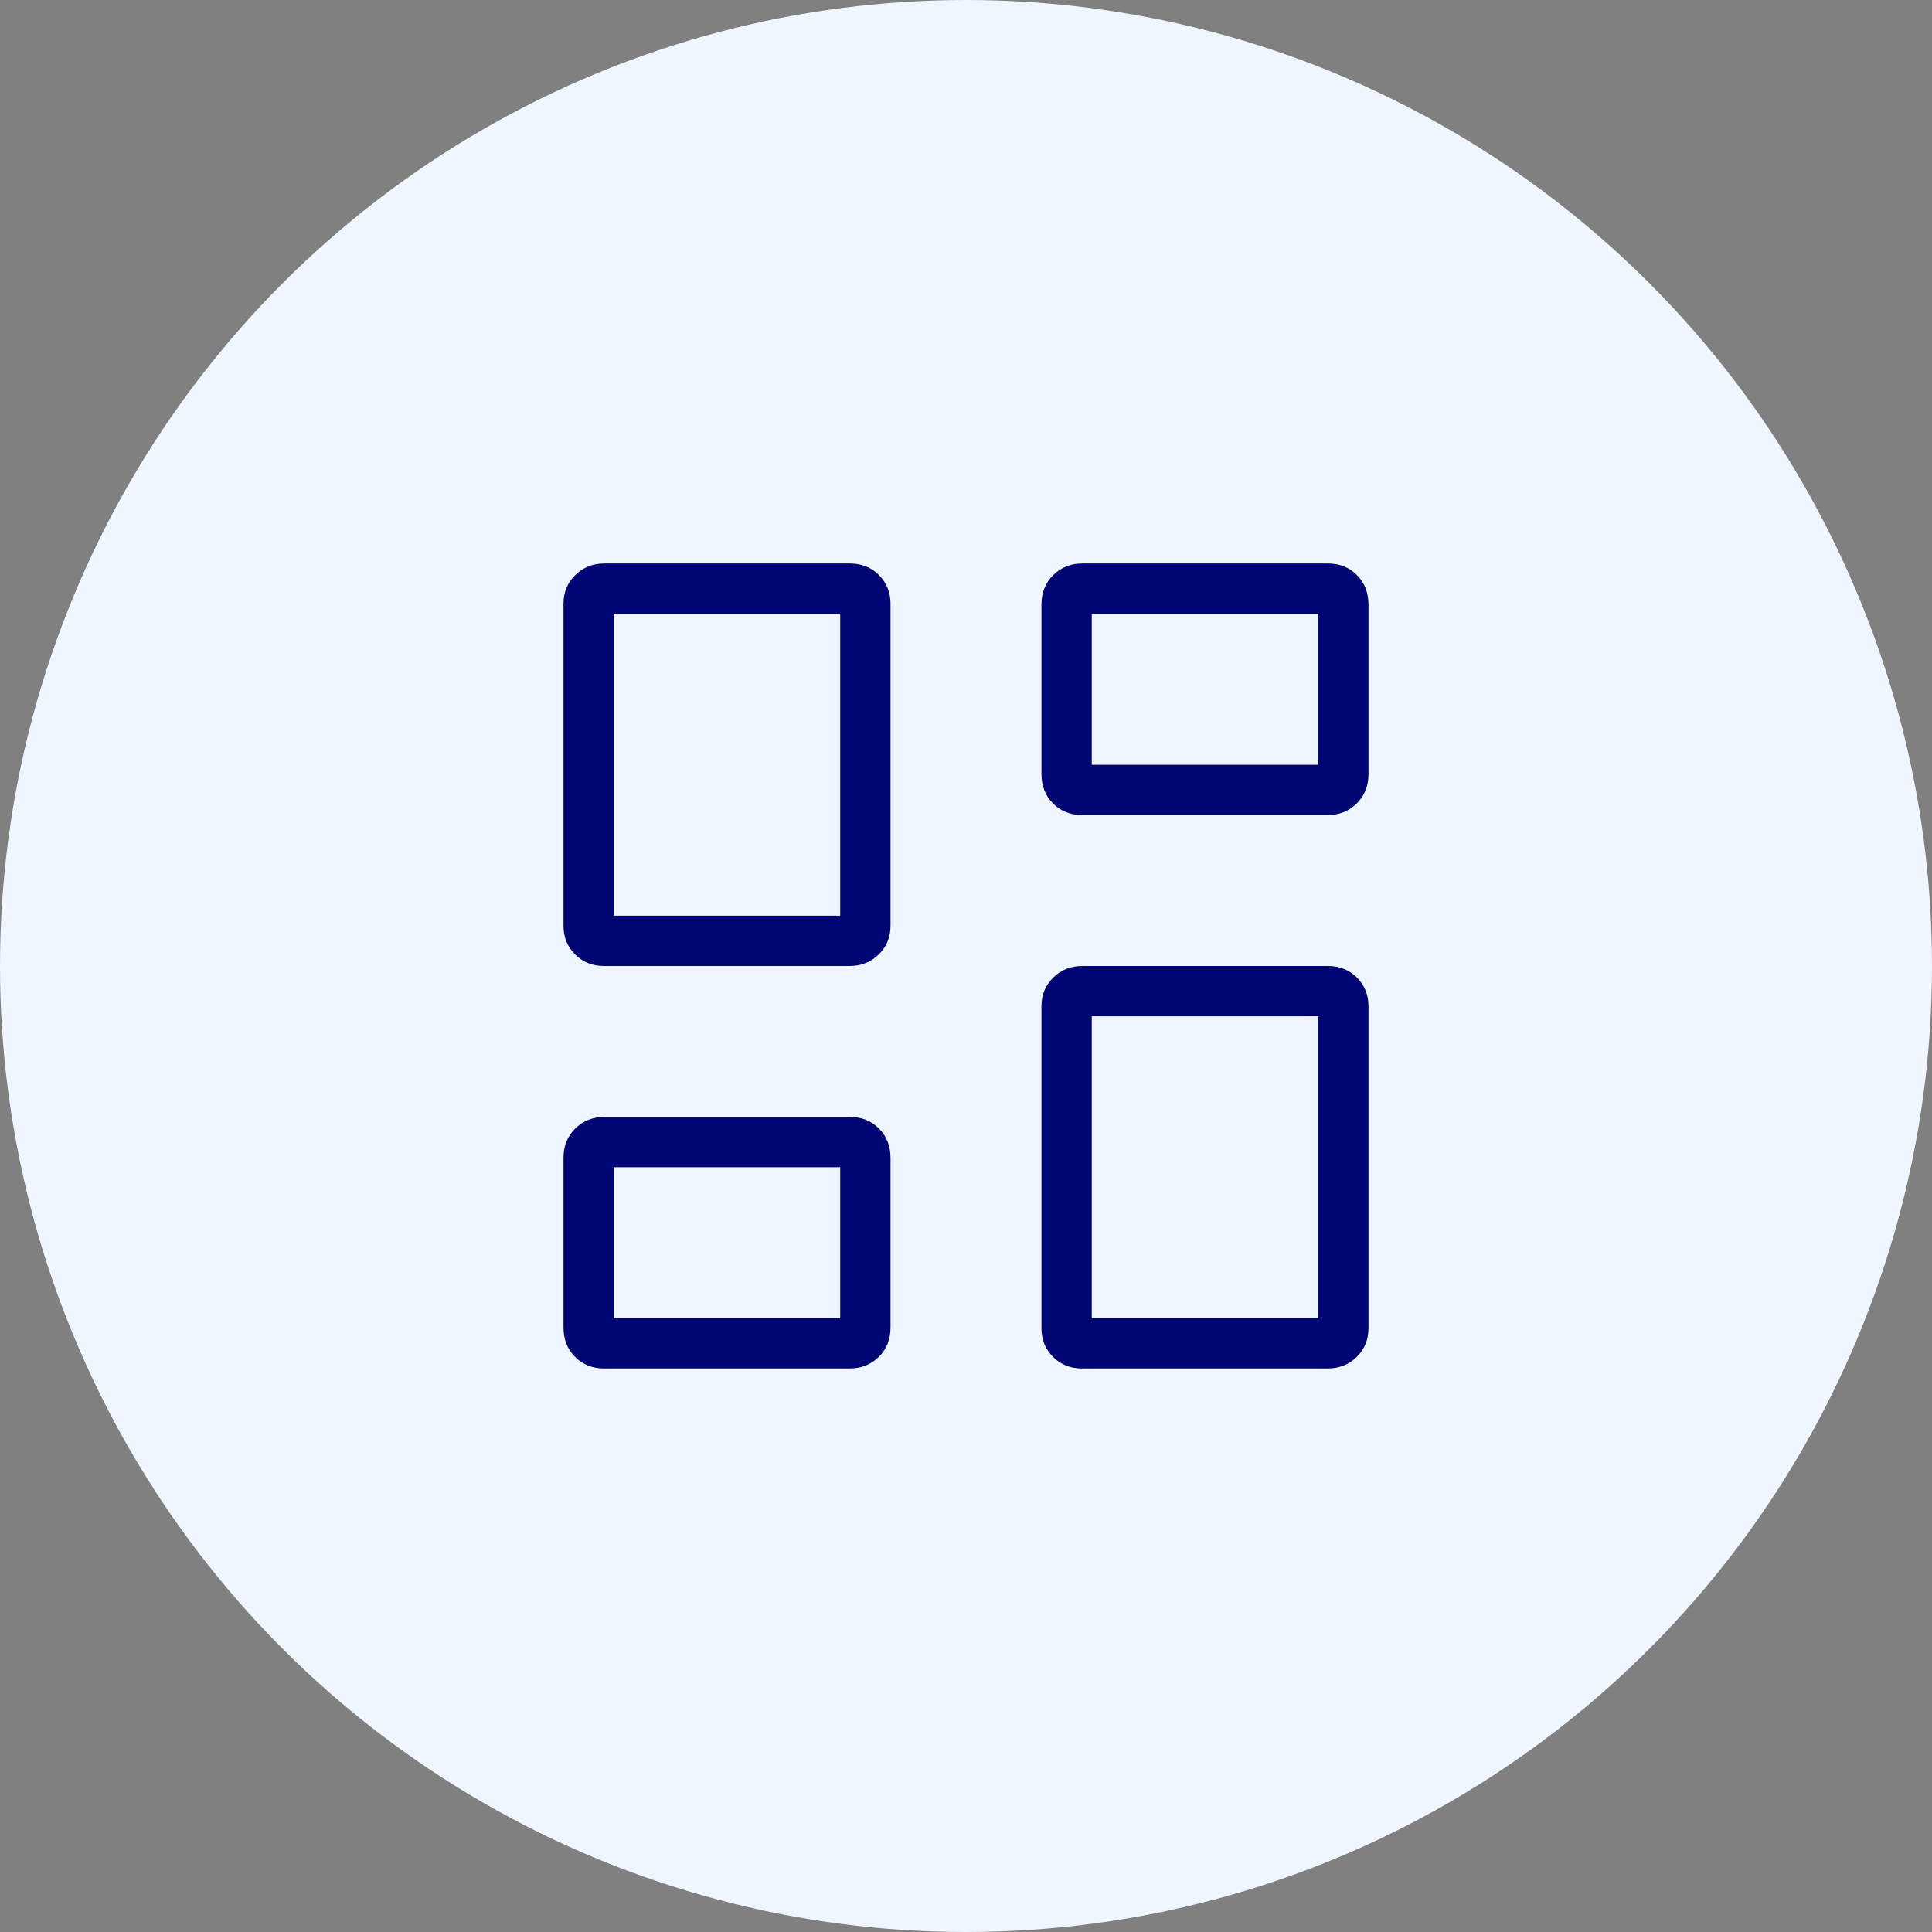
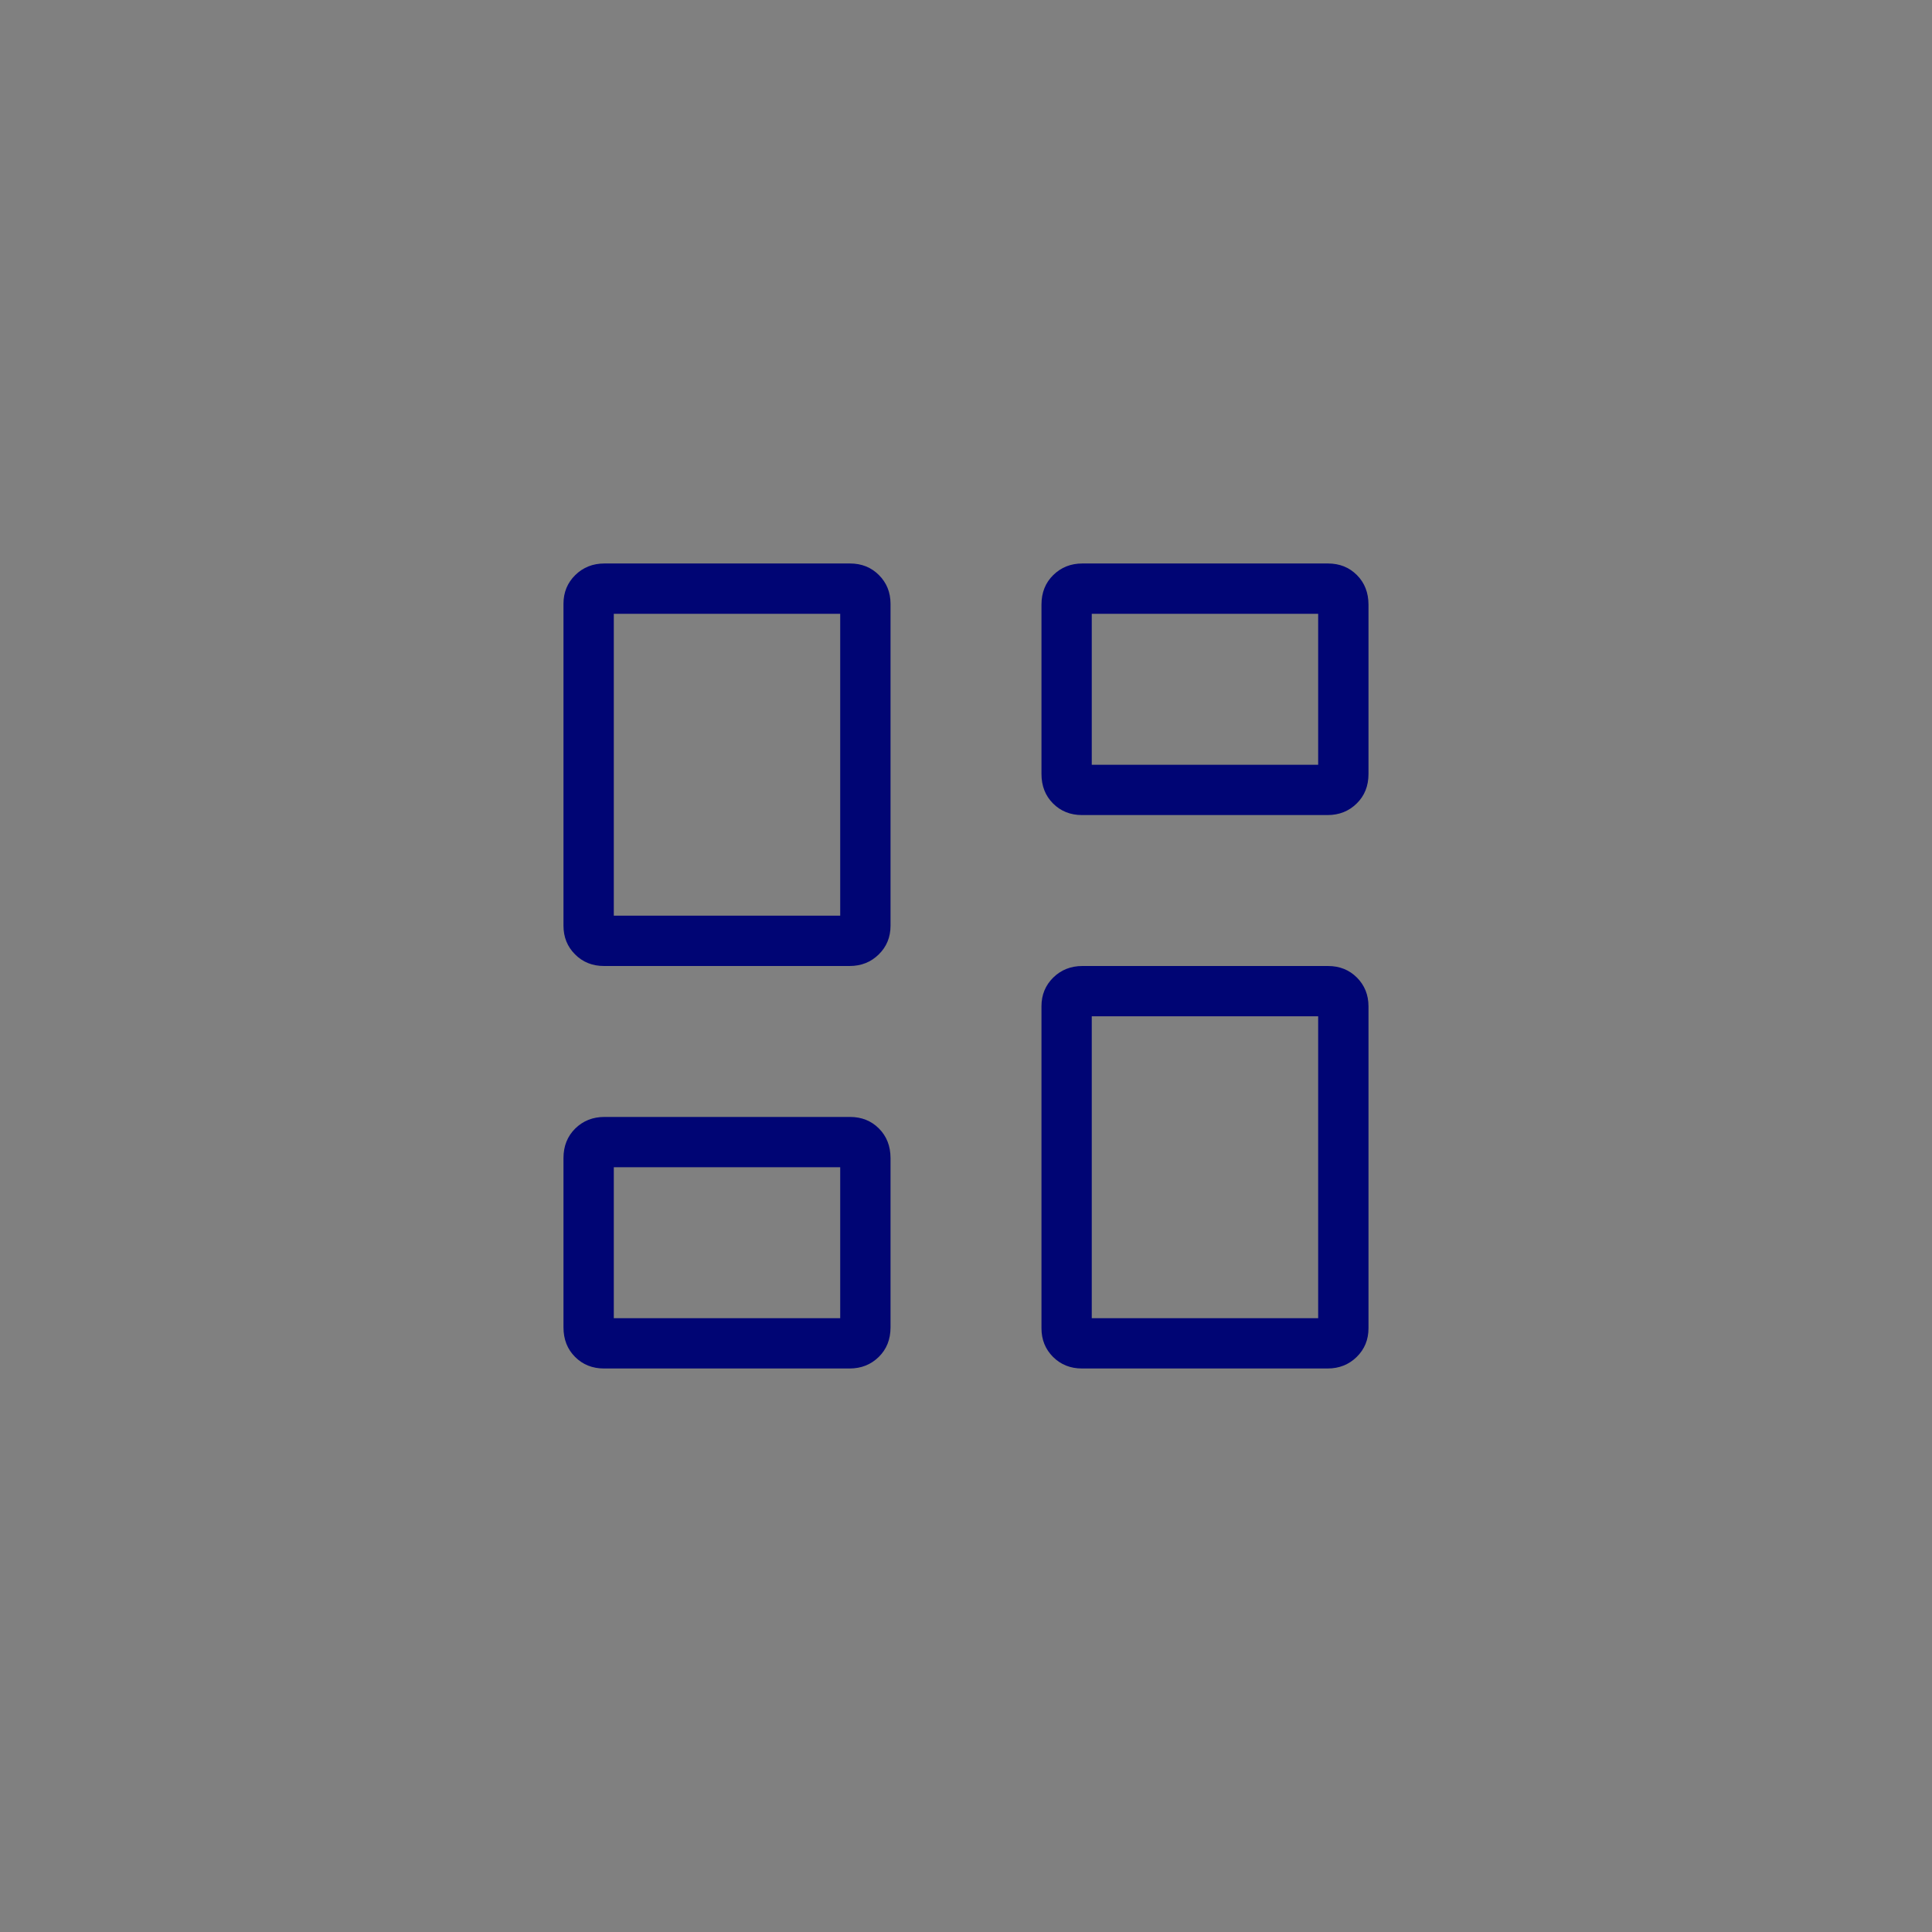
<svg xmlns="http://www.w3.org/2000/svg" width="64" height="64" viewBox="0 0 64 64" fill="none">
  <rect x="0" y="0" width="64" height="64" fill="#808080" stroke="none" />
-   <circle cx="32" cy="32" r="32" fill="#F0F6FF" />
  <path d="M34.5 25.638V20.028C34.5 19.631 34.63 19.305 34.89 19.05C35.15 18.794 35.472 18.666 35.856 18.666H43.99C44.375 18.666 44.695 18.794 44.95 19.05C45.204 19.305 45.332 19.631 45.333 20.028V25.638C45.333 26.036 45.203 26.362 44.943 26.616C44.683 26.872 44.361 27 43.977 27H35.843C35.459 27 35.139 26.872 34.883 26.616C34.628 26.361 34.5 26.035 34.5 25.638ZM18.666 30.666V20C18.666 19.622 18.797 19.305 19.056 19.05C19.317 18.794 19.639 18.666 20.023 18.666H28.157C28.542 18.666 28.862 18.794 29.116 19.05C29.371 19.305 29.499 19.622 29.5 20V30.666C29.5 31.044 29.37 31.361 29.11 31.616C28.85 31.872 28.528 32 28.143 32H20.01C19.625 32 19.305 31.872 19.05 31.616C18.794 31.361 18.666 31.044 18.666 30.666ZM34.5 44V33.333C34.5 32.955 34.63 32.639 34.89 32.383C35.15 32.128 35.472 32 35.856 32H43.99C44.375 32 44.695 32.128 44.95 32.383C45.204 32.639 45.332 32.955 45.333 33.333V44C45.333 44.378 45.203 44.694 44.943 44.95C44.683 45.205 44.361 45.333 43.977 45.333H35.843C35.459 45.333 35.139 45.205 34.883 44.95C34.628 44.694 34.5 44.378 34.5 44ZM18.666 43.971V38.361C18.666 37.965 18.797 37.639 19.056 37.383C19.317 37.128 19.639 37 20.023 37H28.157C28.542 37 28.862 37.128 29.116 37.383C29.371 37.639 29.499 37.965 29.5 38.361V43.971C29.5 44.369 29.37 44.695 29.11 44.95C28.85 45.205 28.528 45.333 28.143 45.333H20.01C19.625 45.333 19.305 45.205 19.05 44.95C18.794 44.694 18.666 44.368 18.666 43.971ZM20.333 30.333H27.833V20.333H20.333V30.333ZM36.166 43.666H43.666V33.666H36.166V43.666ZM36.166 25.333H43.666V20.333H36.166V25.333ZM20.333 43.666H27.833V38.666H20.333V43.666Z" fill="#000574" />
</svg>